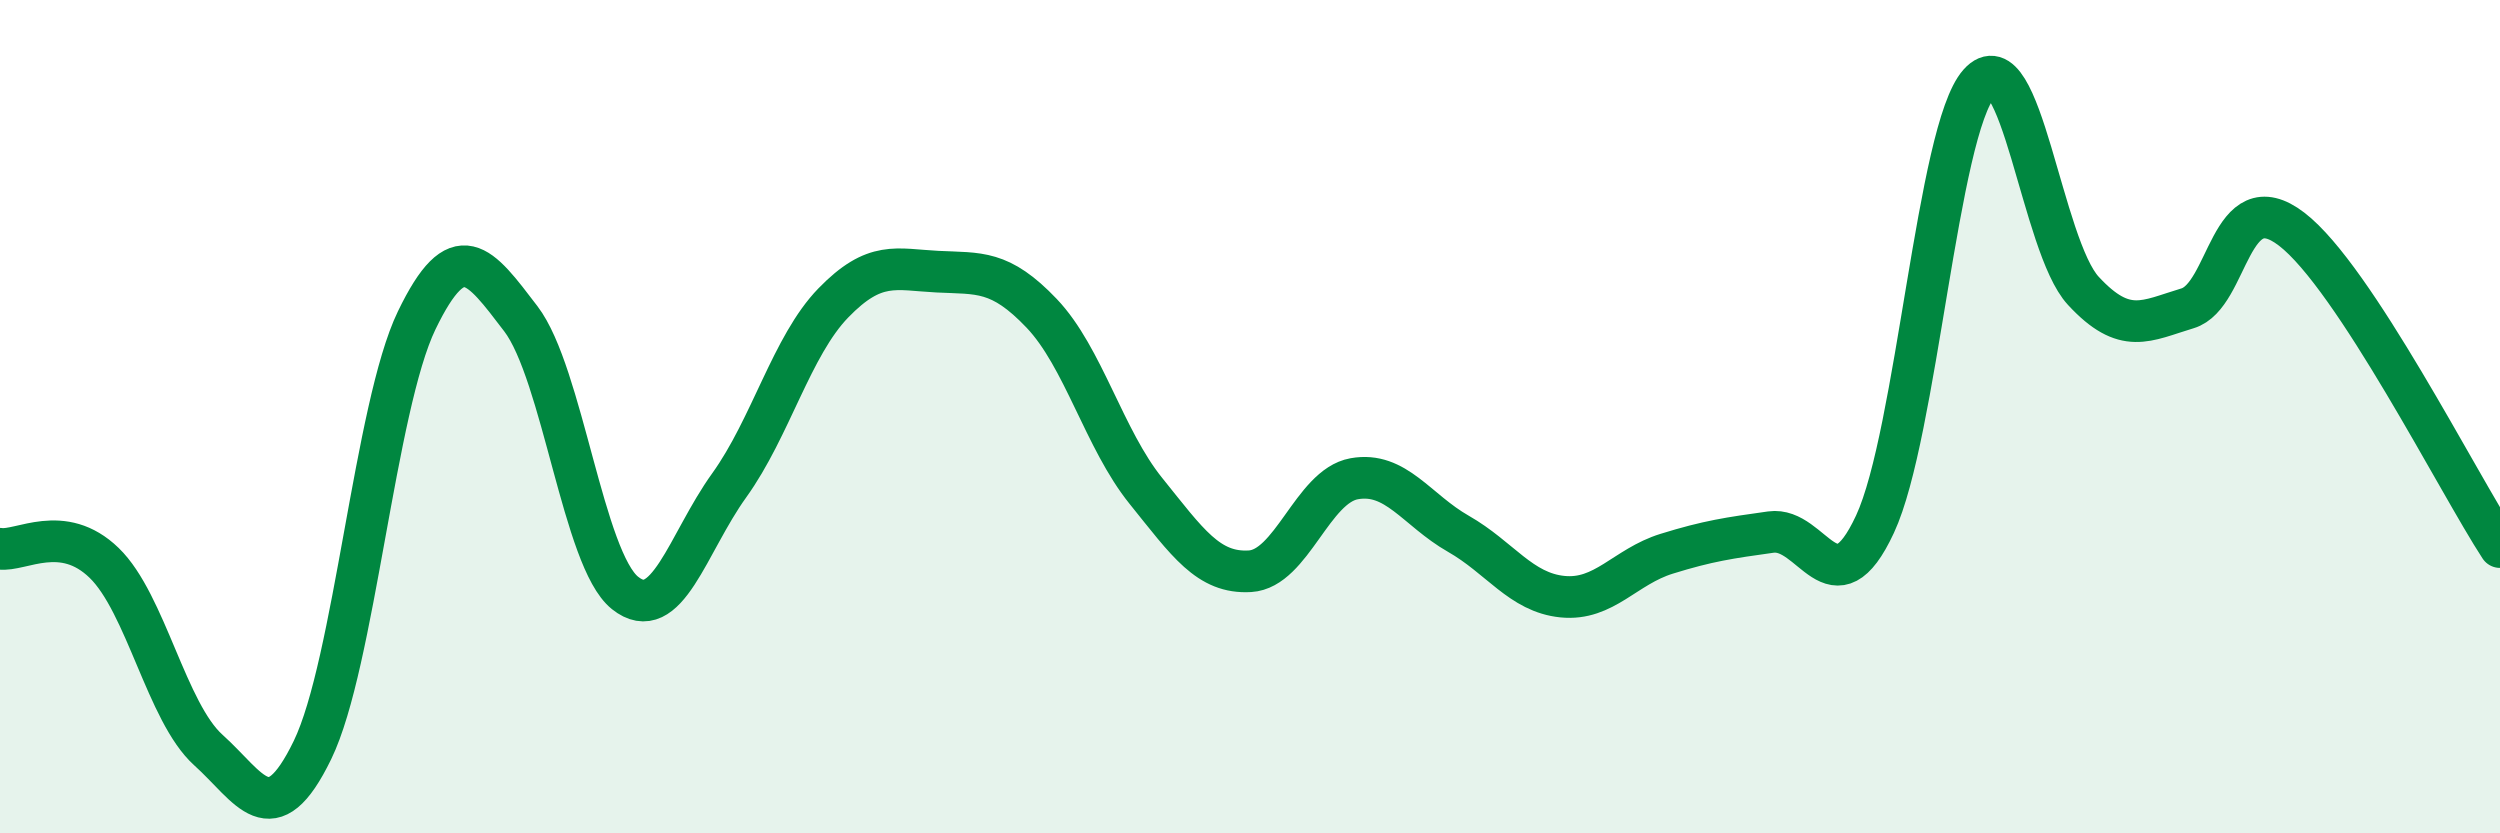
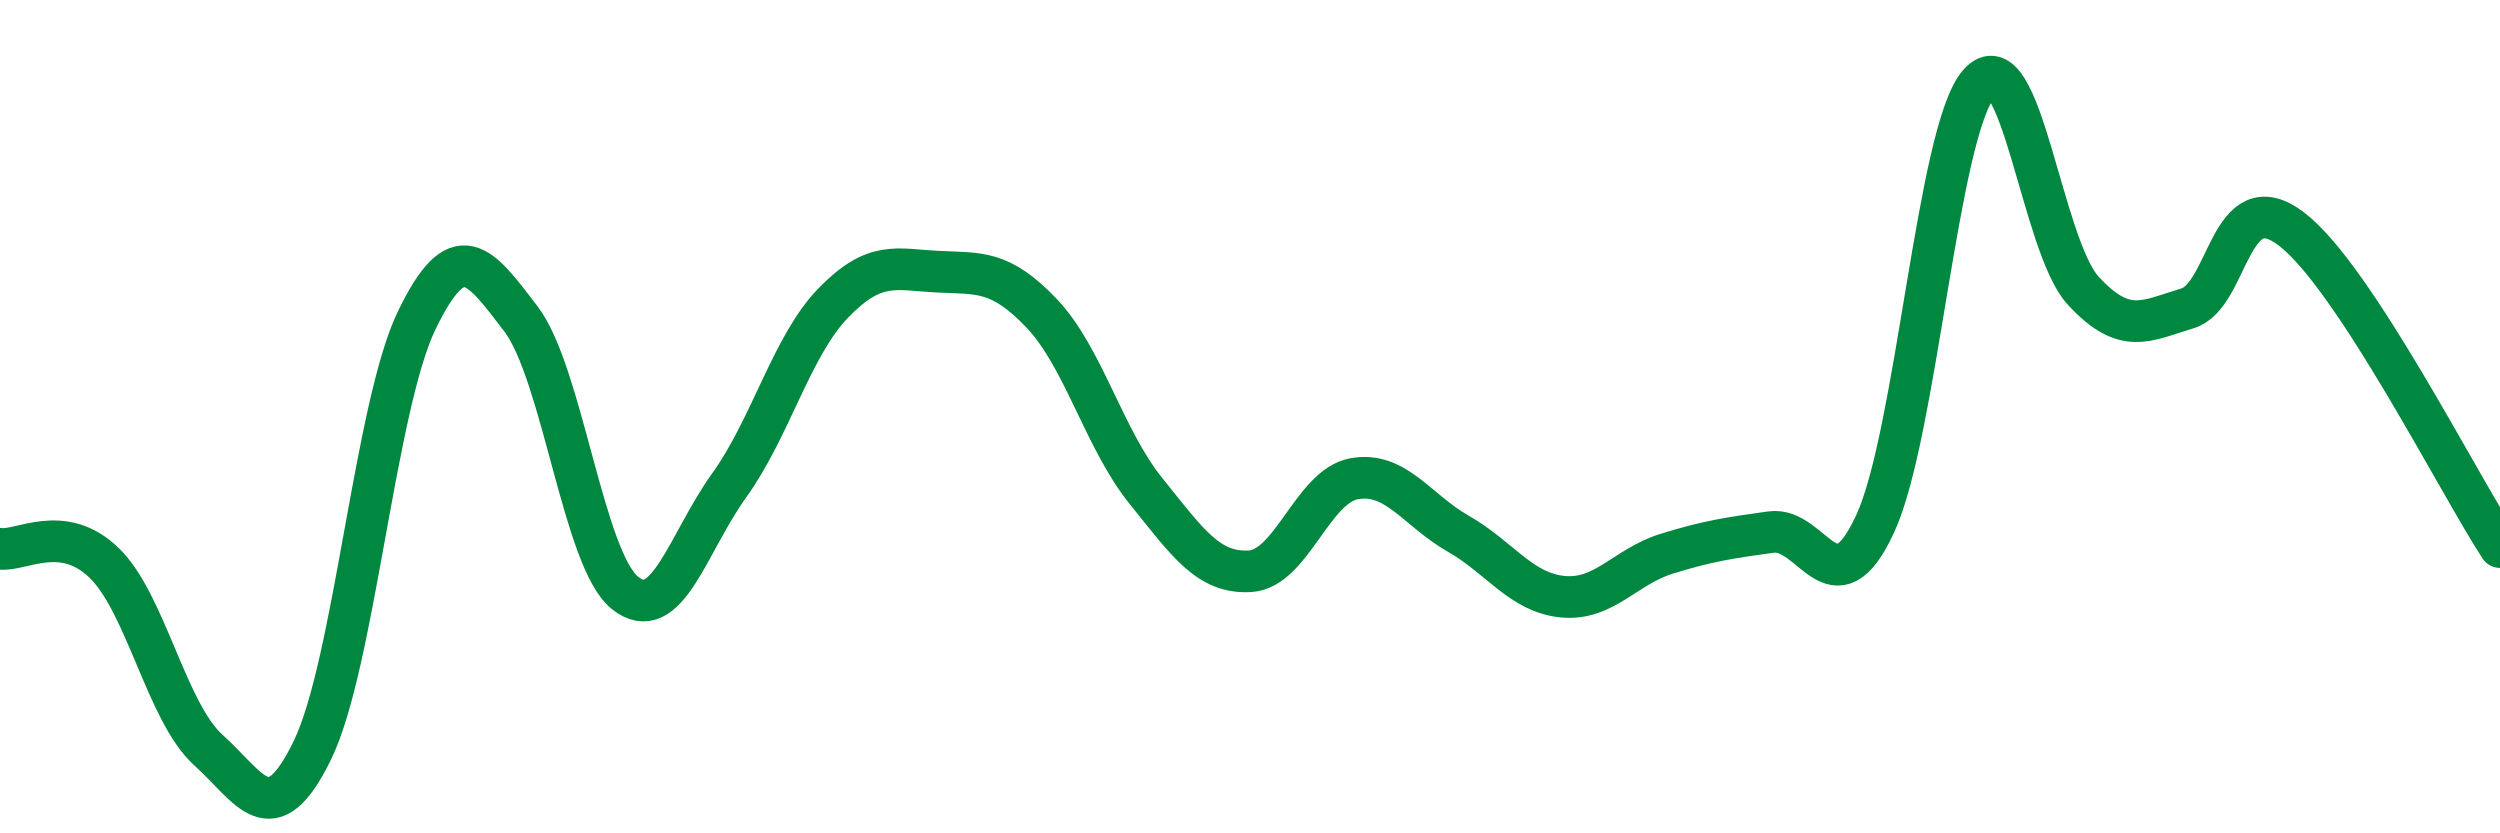
<svg xmlns="http://www.w3.org/2000/svg" width="60" height="20" viewBox="0 0 60 20">
-   <path d="M 0,13.17 C 0.5,13.24 1.5,12.54 2.5,13.51 C 3.5,14.48 4,17.1 5,18 C 6,18.9 6.5,20.06 7.5,18 C 8.5,15.94 9,9.76 10,7.69 C 11,5.62 11.5,6.34 12.5,7.65 C 13.5,8.96 14,13.43 15,14.23 C 16,15.03 16.5,13.04 17.5,11.65 C 18.5,10.26 19,8.3 20,7.27 C 21,6.24 21.5,6.47 22.5,6.52 C 23.5,6.57 24,6.47 25,7.52 C 26,8.57 26.5,10.54 27.5,11.78 C 28.5,13.02 29,13.77 30,13.71 C 31,13.65 31.5,11.67 32.5,11.49 C 33.5,11.31 34,12.24 35,12.81 C 36,13.38 36.5,14.22 37.5,14.32 C 38.5,14.42 39,13.6 40,13.29 C 41,12.98 41.5,12.91 42.5,12.77 C 43.5,12.63 44,14.73 45,12.58 C 46,10.43 46.5,3.12 47.5,2 C 48.5,0.88 49,5.9 50,6.98 C 51,8.06 51.5,7.7 52.5,7.4 C 53.5,7.1 53.5,4.35 55,5.5 C 56.5,6.65 59,11.6 60,13.13L60 20L0 20Z" fill="#008740" opacity="0.1" stroke-linecap="round" stroke-linejoin="round" />
  <path d="M 0,13.17 C 0.5,13.24 1.5,12.54 2.5,13.51 C 3.5,14.48 4,17.1 5,18 C 6,18.9 6.5,20.06 7.5,18 C 8.5,15.94 9,9.76 10,7.69 C 11,5.62 11.5,6.34 12.5,7.65 C 13.5,8.96 14,13.43 15,14.23 C 16,15.03 16.5,13.04 17.5,11.65 C 18.5,10.26 19,8.3 20,7.27 C 21,6.24 21.5,6.47 22.5,6.52 C 23.5,6.57 24,6.47 25,7.52 C 26,8.57 26.5,10.54 27.5,11.78 C 28.5,13.02 29,13.77 30,13.71 C 31,13.65 31.5,11.67 32.5,11.49 C 33.5,11.31 34,12.24 35,12.81 C 36,13.38 36.5,14.22 37.5,14.32 C 38.5,14.42 39,13.6 40,13.29 C 41,12.98 41.5,12.91 42.5,12.77 C 43.5,12.63 44,14.73 45,12.58 C 46,10.43 46.5,3.12 47.5,2 C 48.5,0.88 49,5.9 50,6.98 C 51,8.06 51.5,7.7 52.5,7.4 C 53.5,7.1 53.5,4.35 55,5.5 C 56.5,6.65 59,11.6 60,13.13" stroke="#008740" stroke-width="1" fill="none" stroke-linecap="round" stroke-linejoin="round" />
</svg>